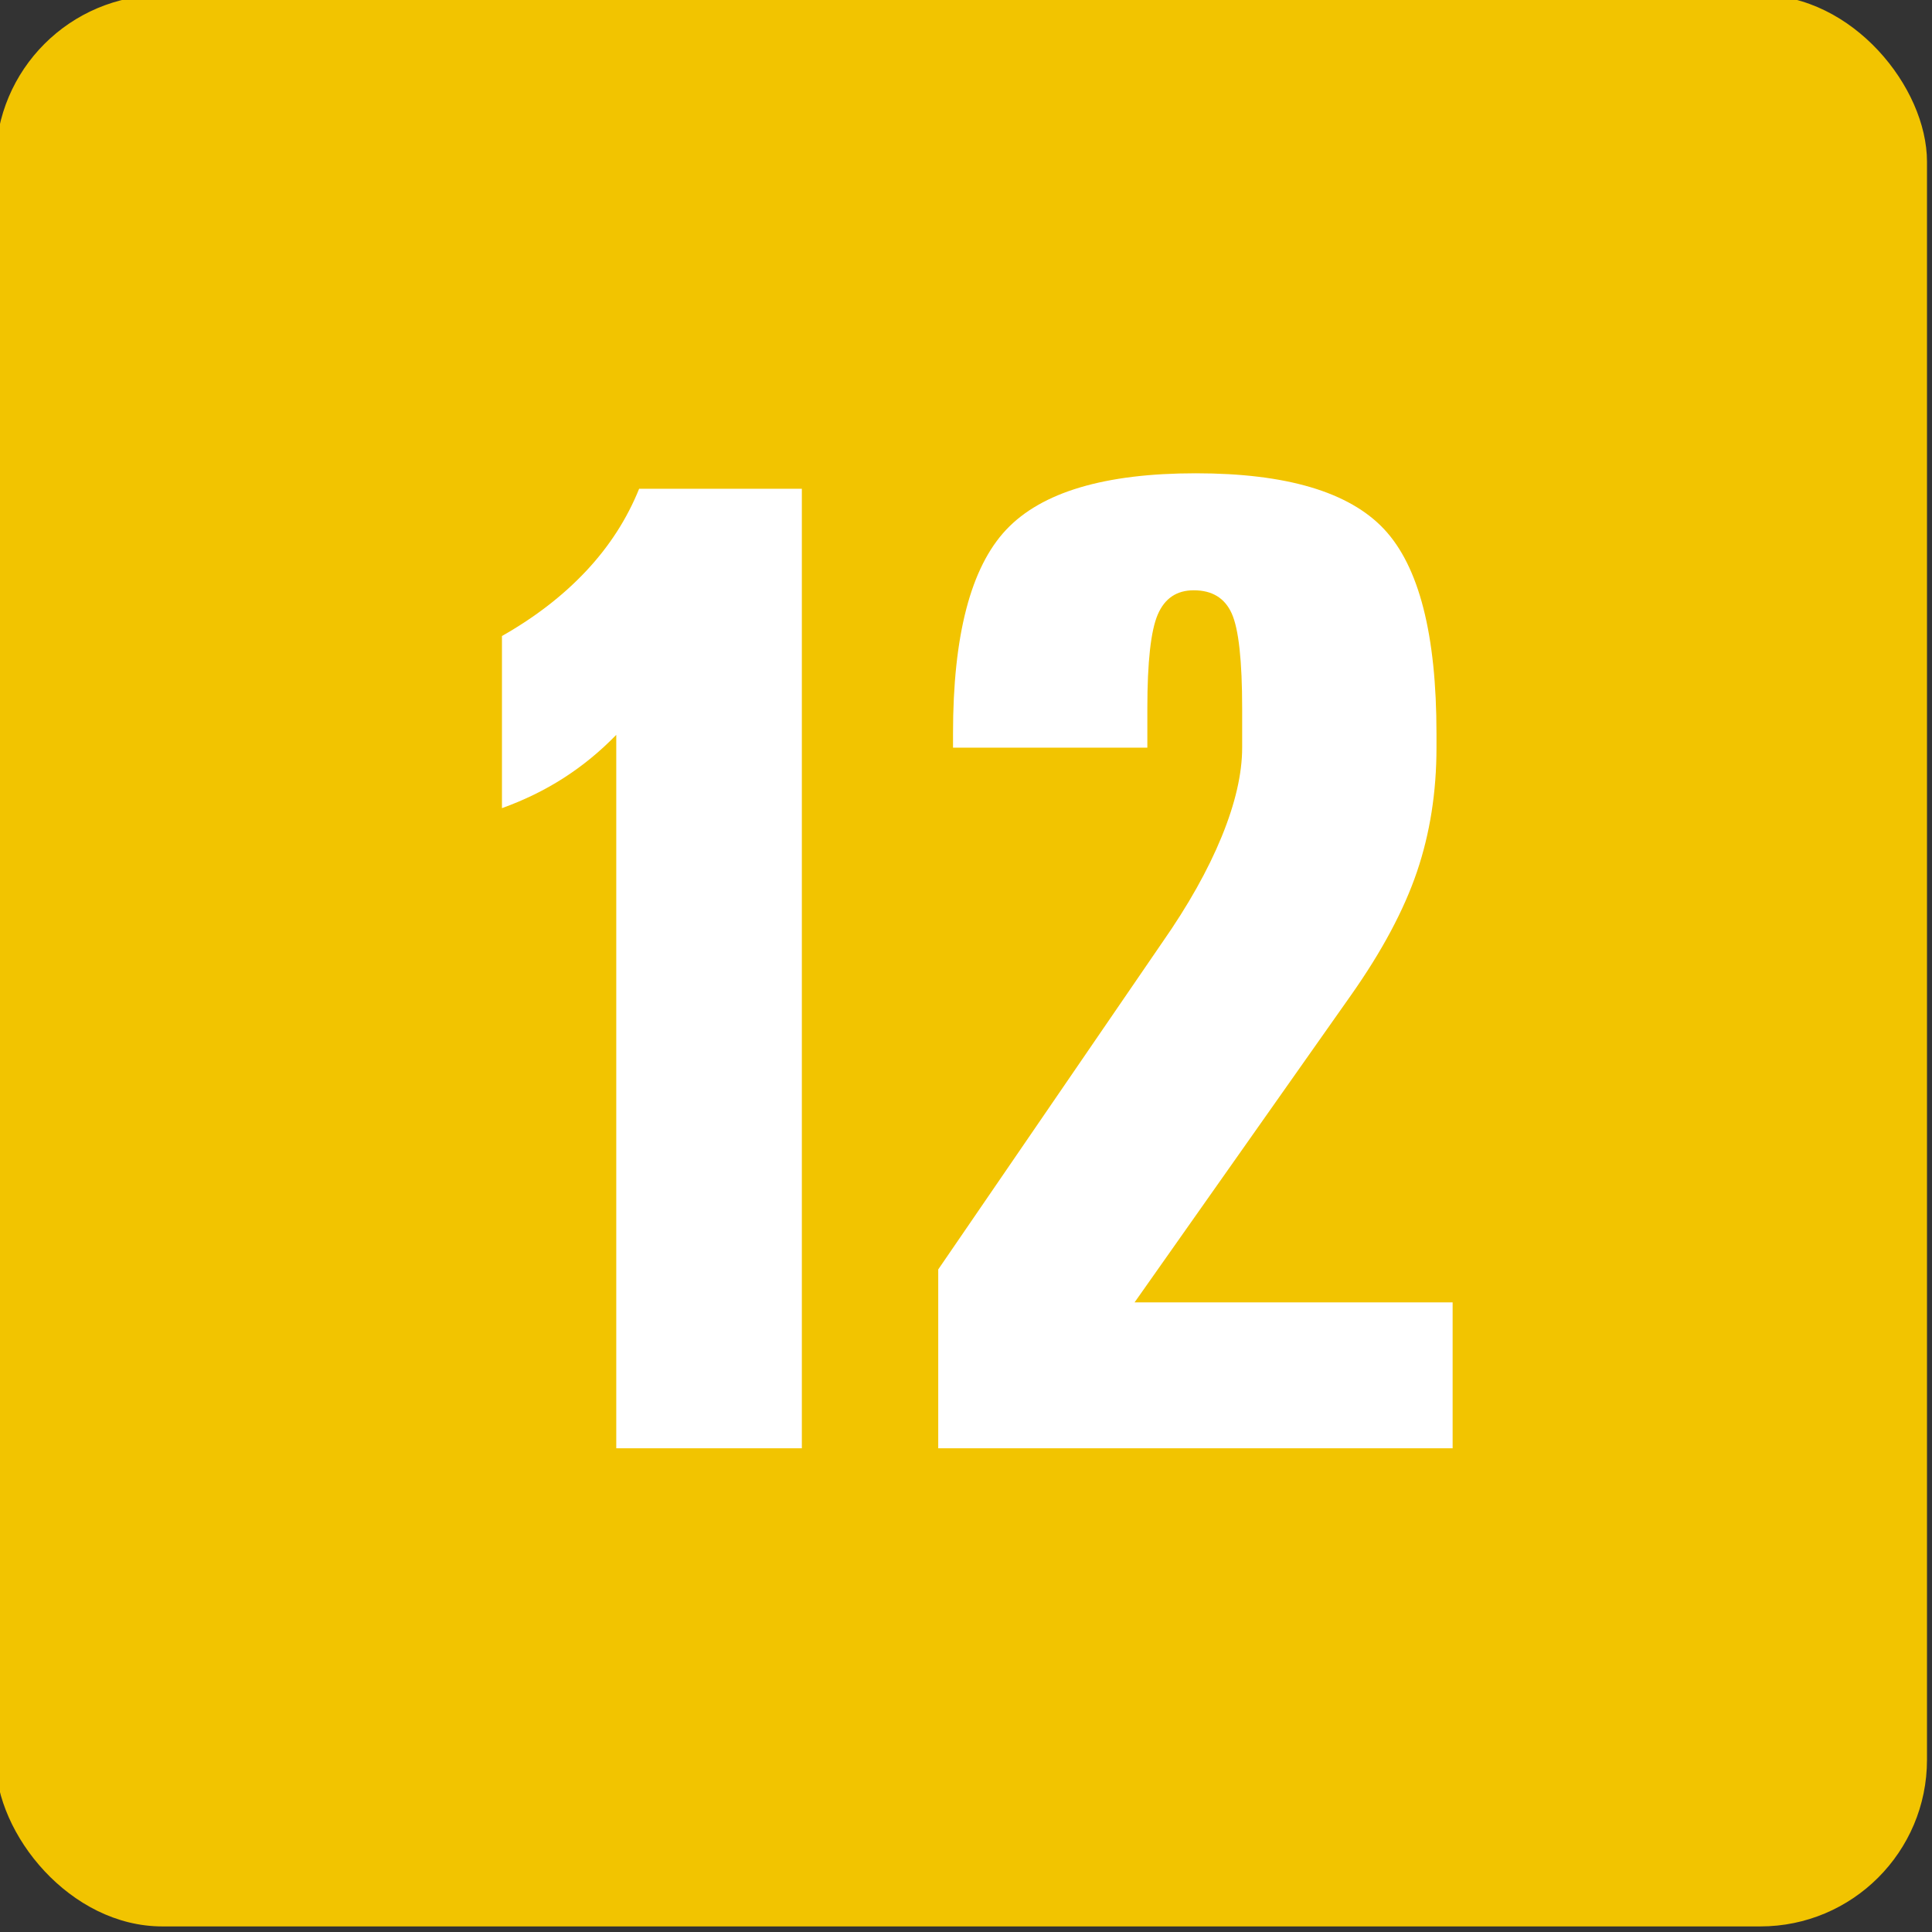
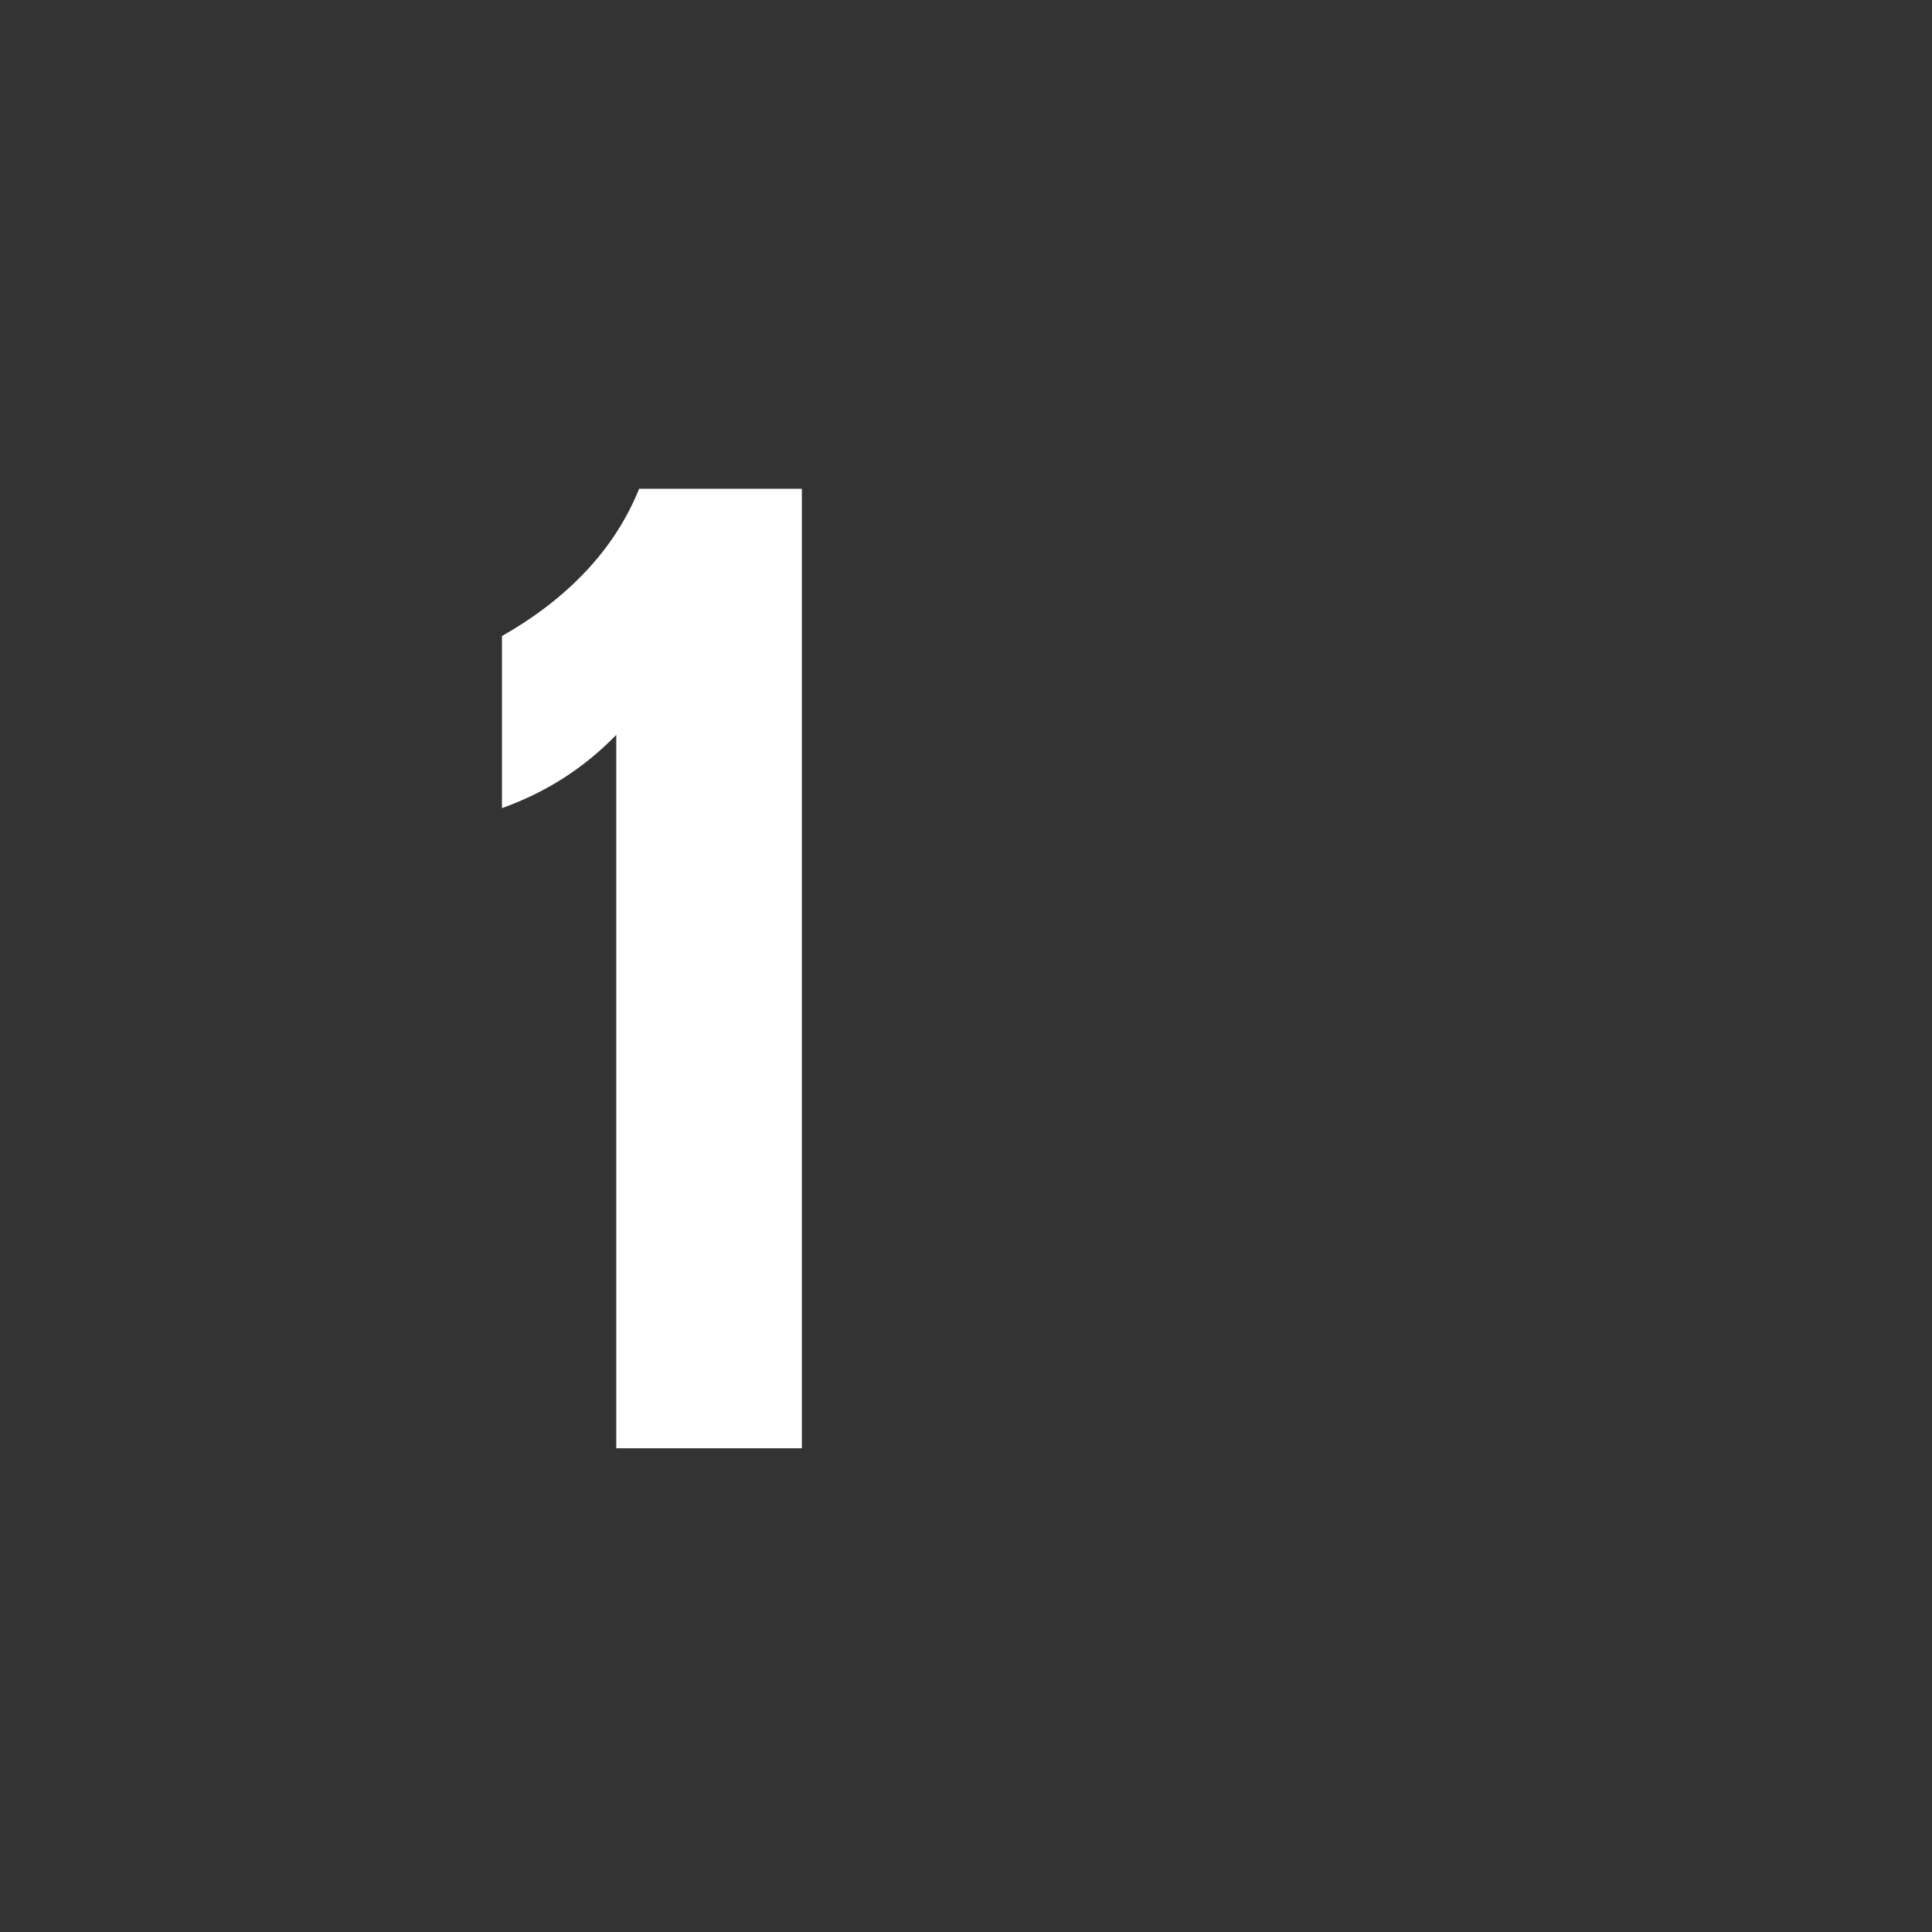
<svg xmlns="http://www.w3.org/2000/svg" xmlns:ns1="http://sodipodi.sourceforge.net/DTD/sodipodi-0.dtd" xmlns:ns2="http://www.inkscape.org/namespaces/inkscape" width="400" height="400" id="svg3051" ns1:docname="DJCTQ_-_12.svg" ns2:version="1.3.2 (091e20ef0f, 2023-11-25)">
  <rect width="100%" height="100%" fill="#333333" stroke="none" />
  <defs id="defs3053" />
  <g transform="translate(0,-652.362)" id="layer1">
    <g transform="matrix(0.295,0,0,0.295,-2641.304,-2336.269)" id="g3061" style="fill-rule:evenodd">
-       <rect width="1355.47" height="1355.47" rx="116.97" ry="116.97" x="8950.52" y="10127.5" id="rect56" style="fill:#f2c400;fill-opacity:1" />
      <g id="text74" style="font-size:966.49px;font-weight:normal;fill:#ffffff;font-family:Zurich BdXCn BT">
        <path d="m 9402.131,10473.972 114.204,0 0,673.428 -130.25,0 0,-500.706 c -11.326,11.642 -23.596,21.709 -36.81,30.203 -13.214,8.495 -27.686,15.574 -43.416,21.237 l 0,-120.812 c 23.281,-13.213 43.023,-28.472 59.226,-45.776 16.202,-17.303 28.551,-36.494 37.046,-57.574 z" id="path2886" style="font-size:966.49px;font-weight:normal;fill:#ffffff;font-family:Zurich BdXCn BT" />
      </g>
      <g id="text76" style="font-size:966.49px;font-weight:normal;fill:#ffffff;font-family:Zurich BdXCn BT">
-         <path d="m 9961.739,10645.751 0,9.91 c -4e-4,31.147 -4.562,60.17 -13.686,87.069 -9.124,26.9 -24.54,55.765 -46.248,86.597 l -151.958,215.667 223.218,0 0,102.406 -361.018,0 0,-125.53 157.149,-229.353 c 18.247,-26.112 32.169,-50.888 41.765,-74.327 9.595,-23.438 14.393,-44.281 14.393,-62.529 l 0,-27.371 c -2e-4,-33.663 -2.438,-55.922 -7.315,-66.777 -4.877,-10.854 -13.765,-16.281 -26.663,-16.281 -11.955,0 -20.371,5.663 -25.248,16.989 -4.877,11.327 -7.315,33.349 -7.315,66.069 l 0,27.371 -136.385,0 0,-9.91 c -10e-5,-68.9 12.427,-116.564 37.282,-142.992 24.854,-26.427 69.215,-39.64 133.081,-39.641 63.551,0 107.597,13.057 132.137,39.169 24.539,26.114 36.809,73.935 36.81,143.464 z" id="path2883" style="font-size:966.49px;font-weight:normal;fill:#ffffff;font-family:Zurich BdXCn BT" />
-       </g>
+         </g>
    </g>
  </g>
</svg>